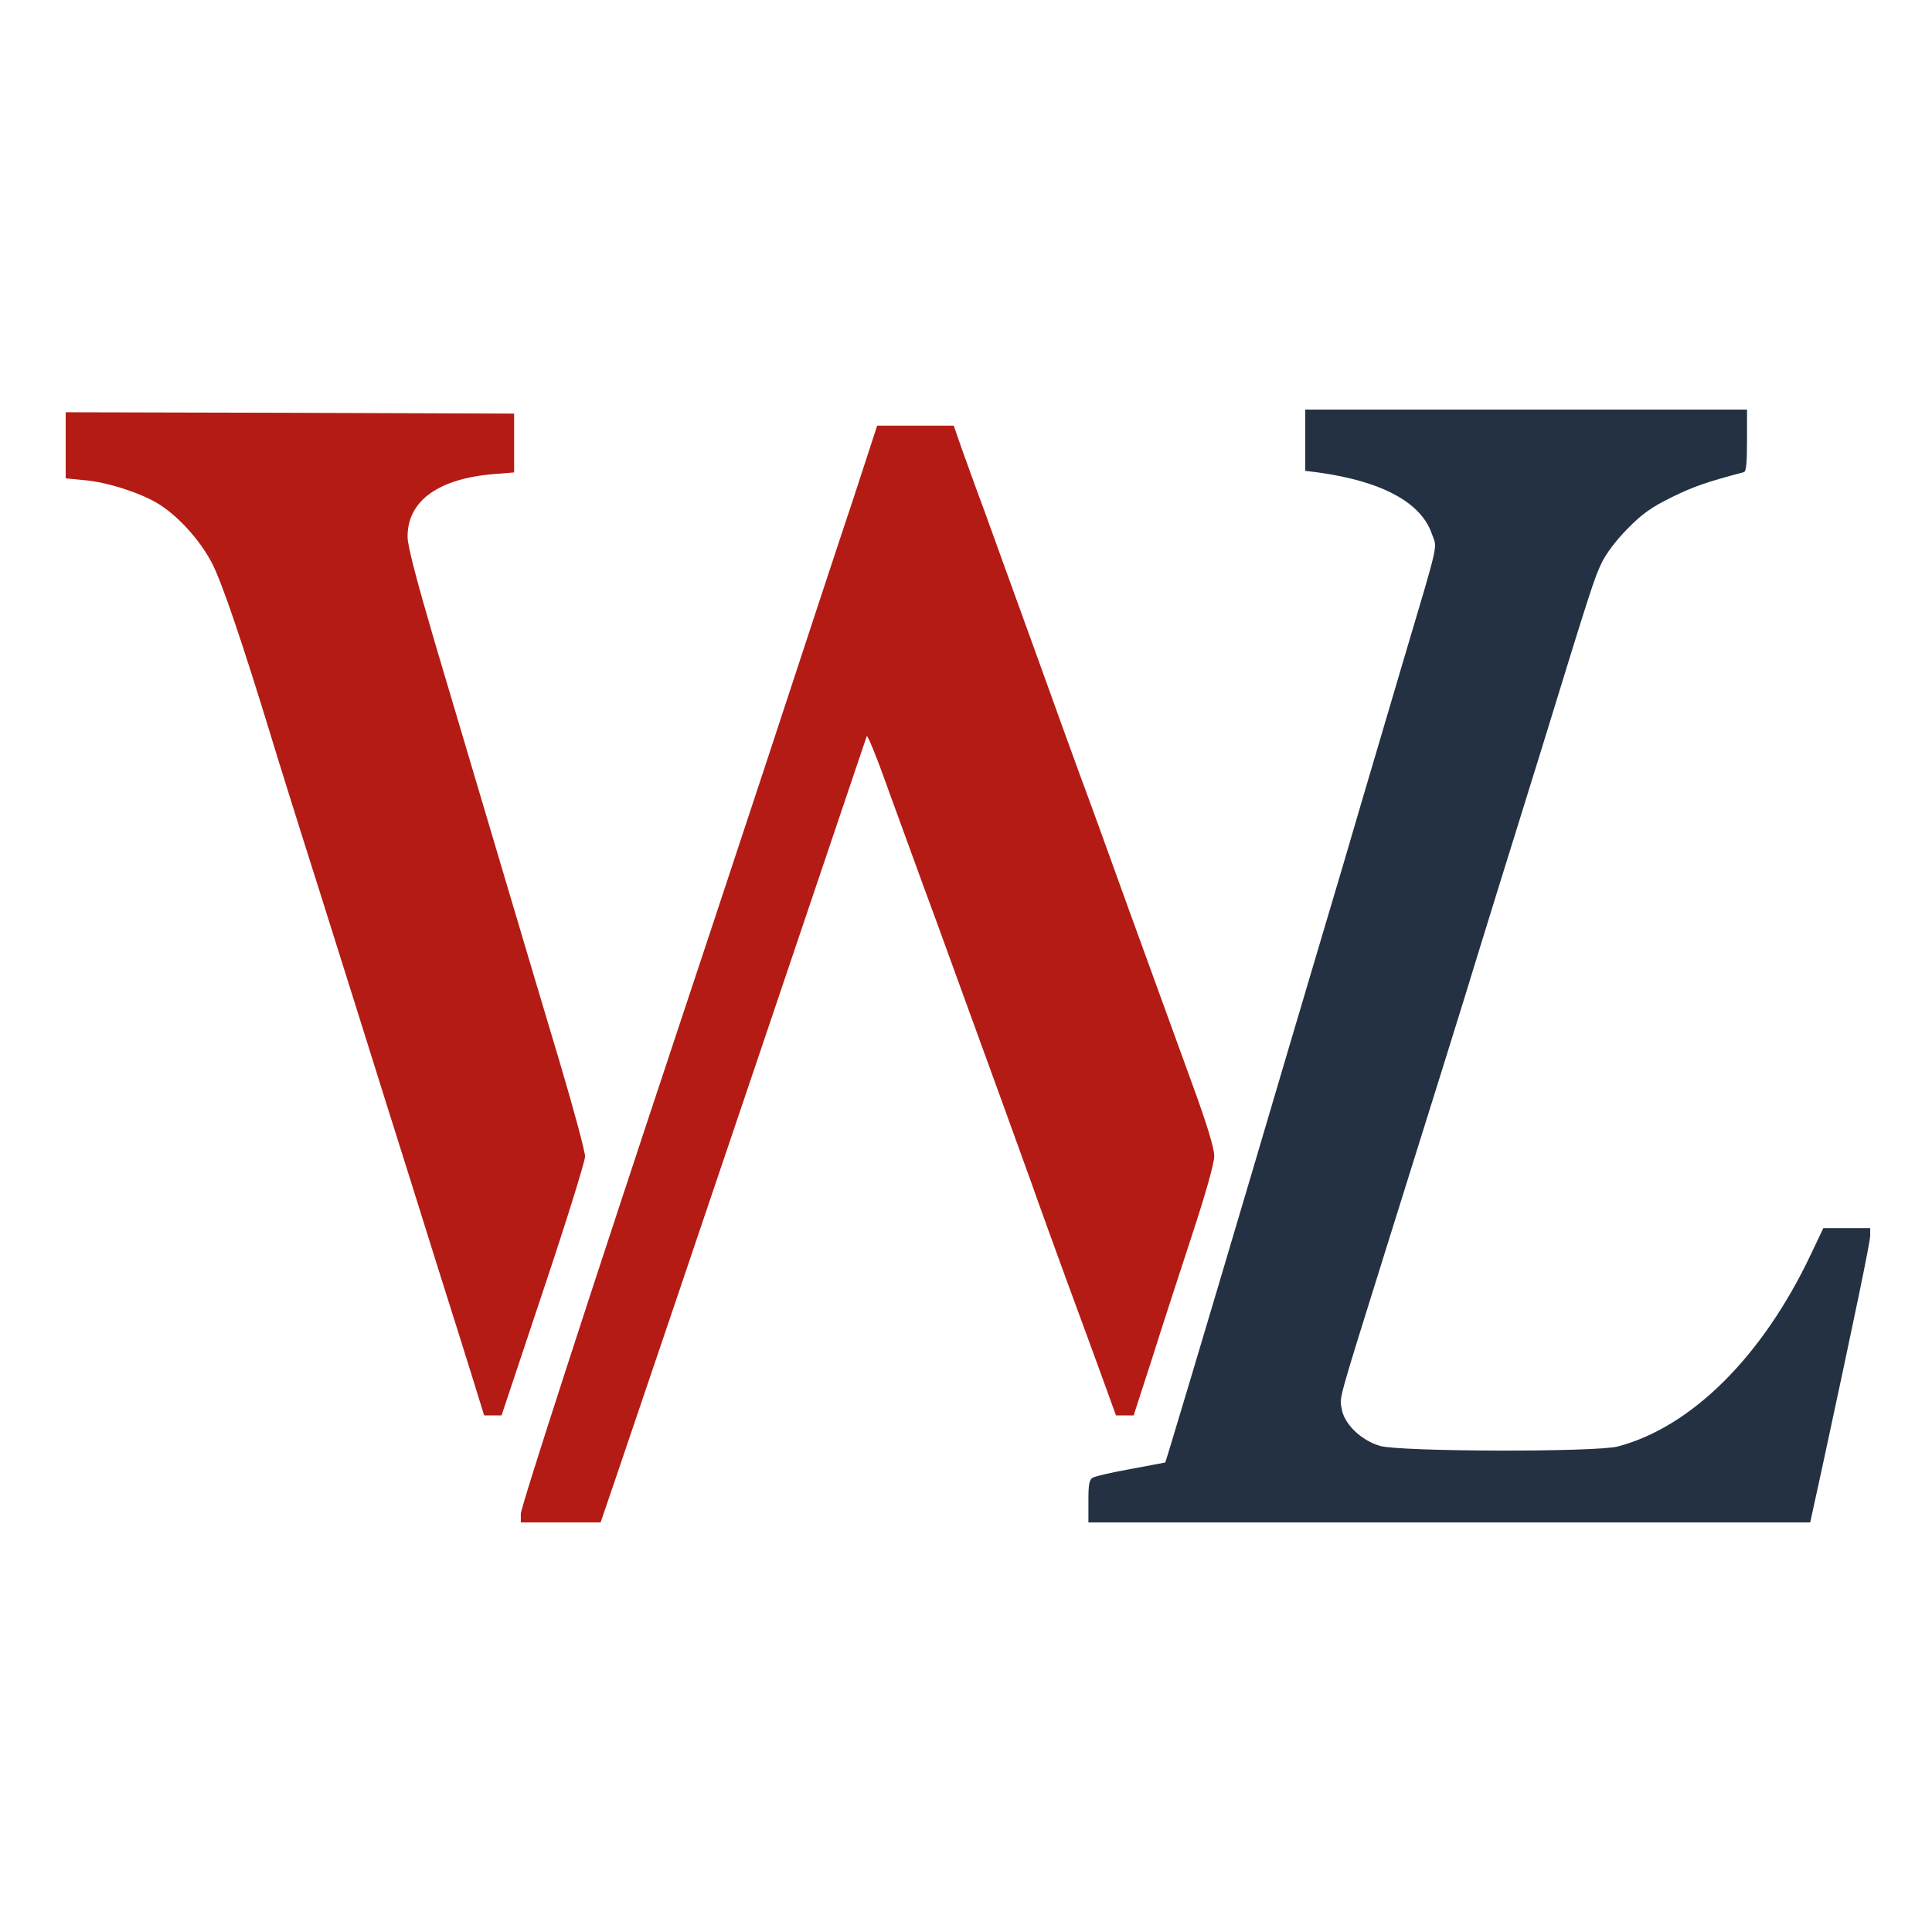
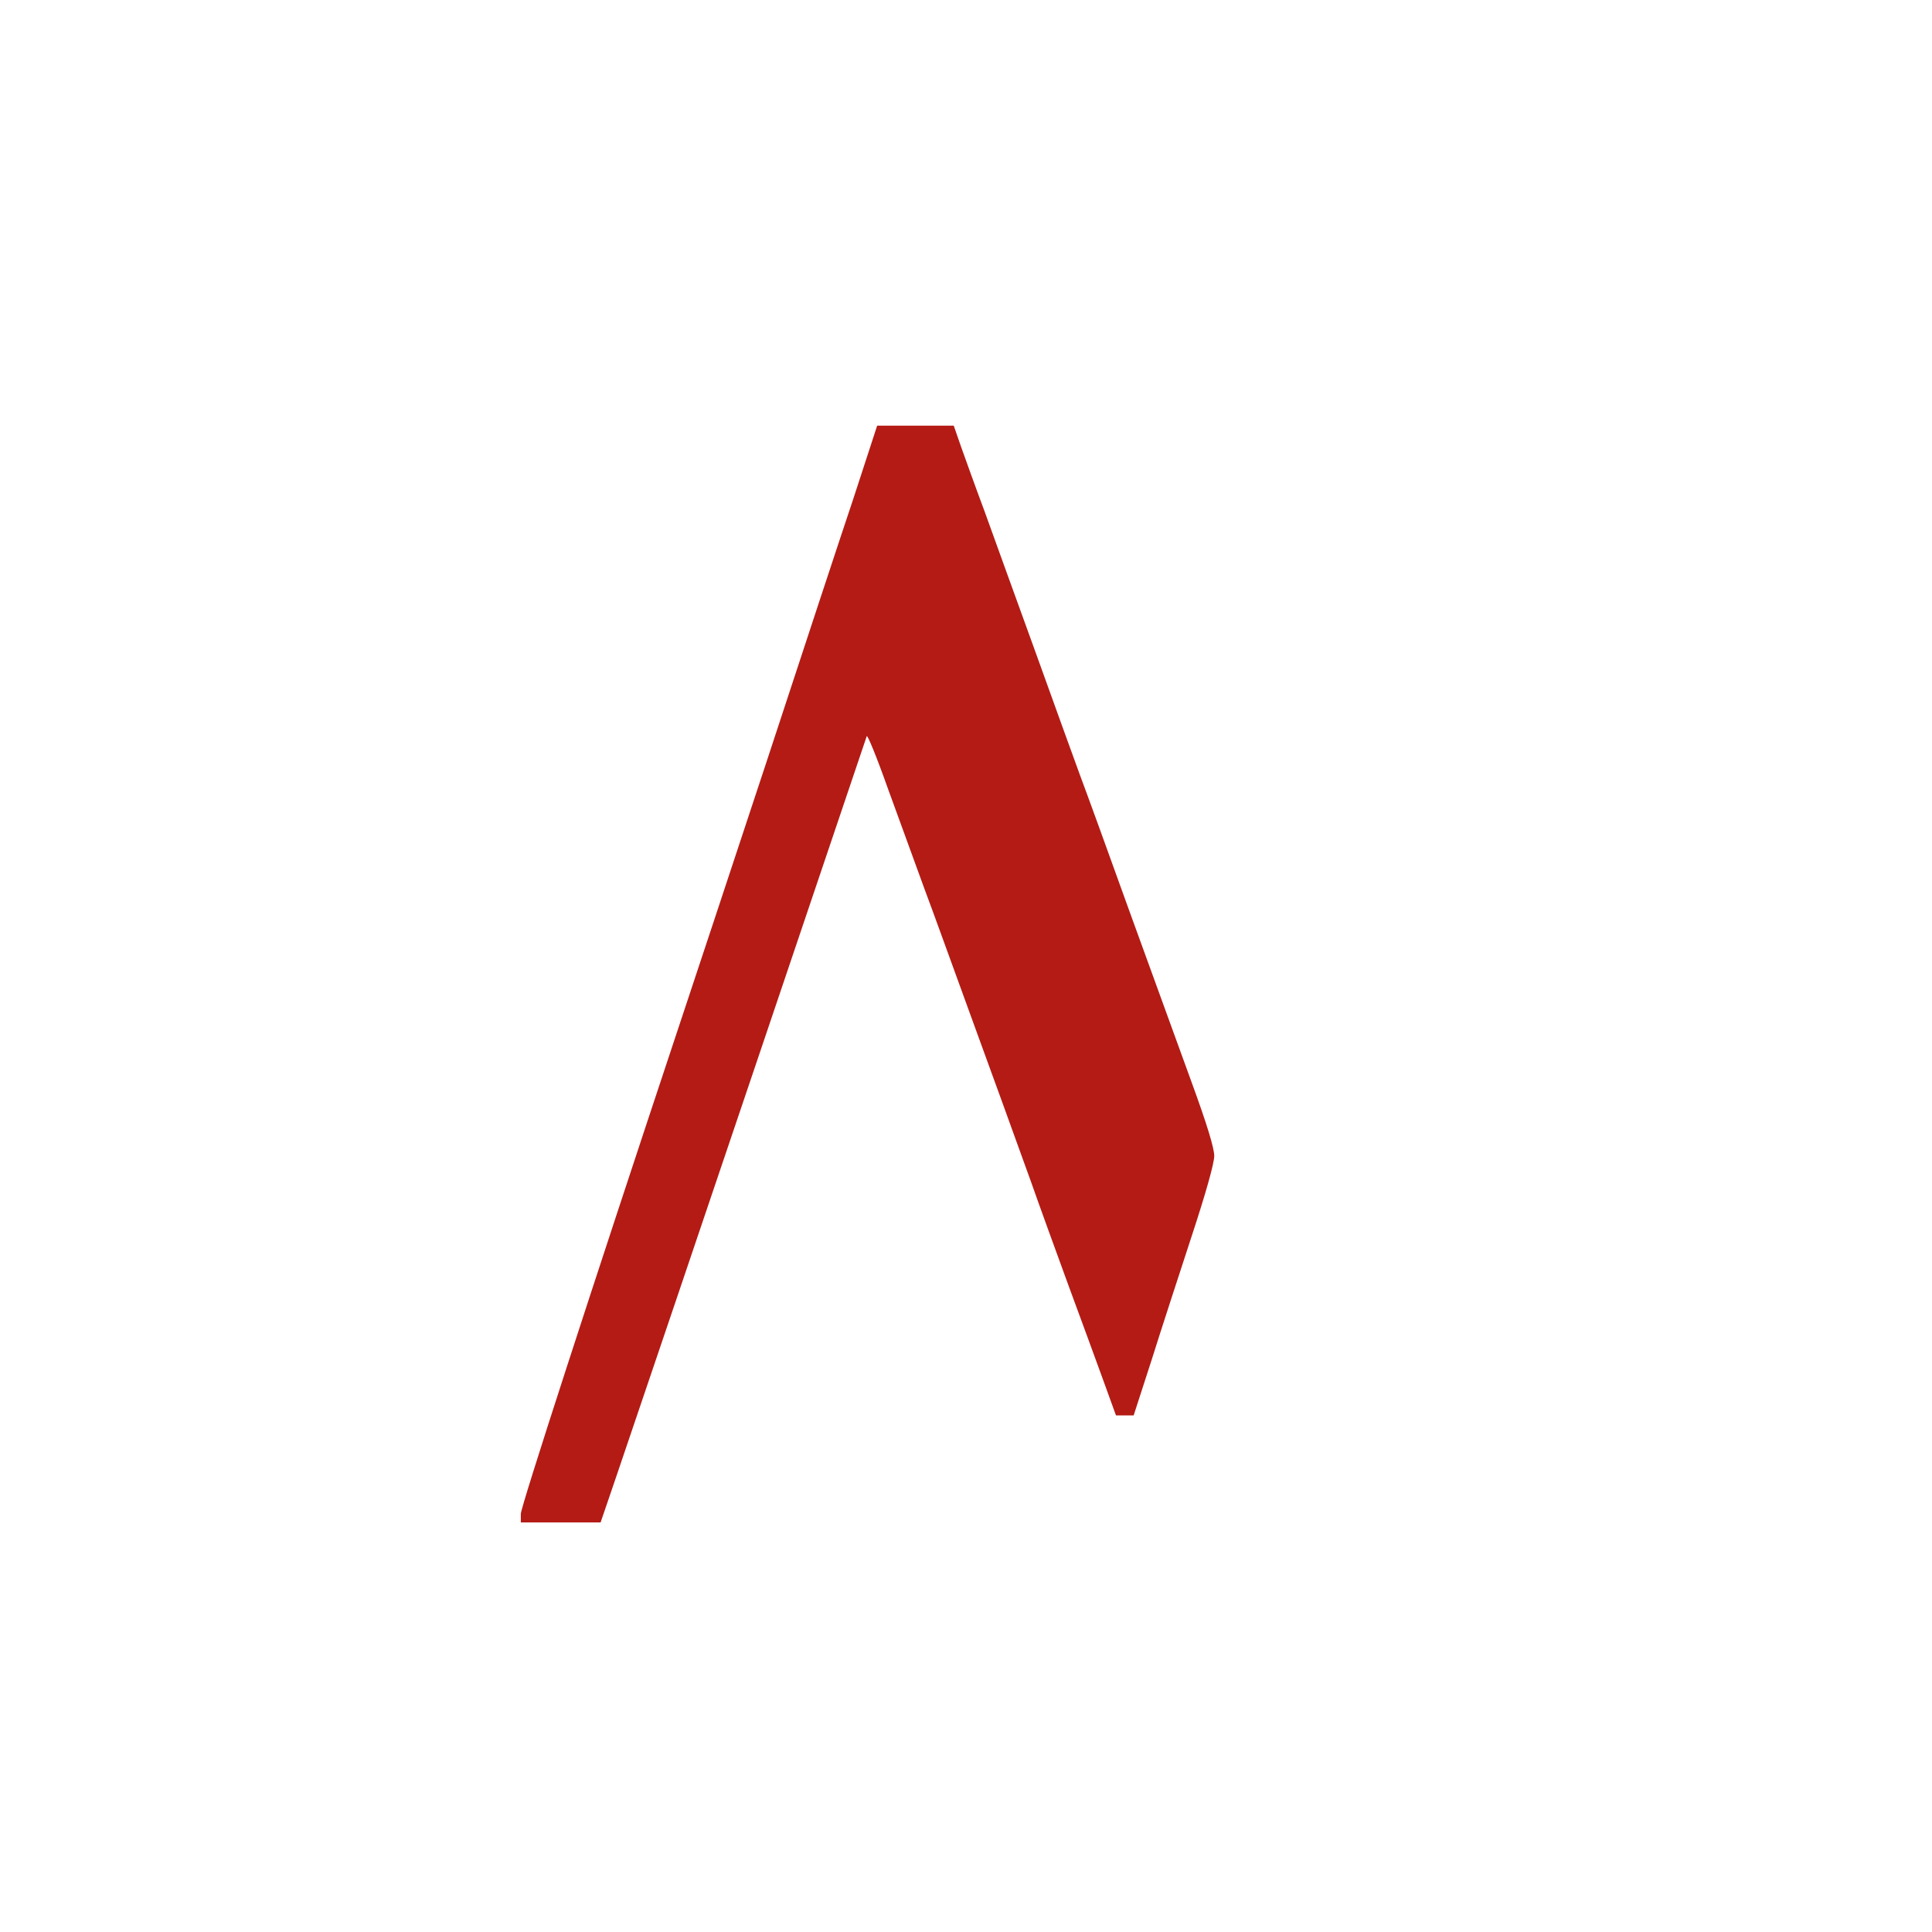
<svg xmlns="http://www.w3.org/2000/svg" width="500" height="500" viewBox="0 0 500 500" fill="none">
-   <path d="M134.789 391.785C134.789 389.985 152.873 334.254 175.6 265.923C178.995 255.815 189.111 225.146 198.188 197.731C207.195 170.315 217.38 139.369 220.845 129.054L227.011 110.154H236.92H246.828L248.699 115.554C249.738 118.462 252.44 126.008 254.796 132.308C257.082 138.608 262.903 154.808 267.822 168.308C272.672 181.808 277.938 196.346 279.462 200.5C281.056 204.723 286.876 220.715 292.419 236.154C298.031 251.592 305.237 271.392 308.425 280.185C312.374 290.985 314.245 297.146 314.245 299.154C314.245 301.023 312.097 308.708 308.425 319.854C305.237 329.615 300.526 344.015 298.031 351.977L293.389 366.308H291.103H288.816L285.629 357.515C283.827 352.6 279.74 341.315 276.414 332.385C273.157 323.454 268.792 311.477 266.783 305.731C264.704 300.054 261.517 291.123 259.646 286C257.775 280.877 253.41 268.9 249.946 259.346C246.481 249.862 241.7 236.569 239.206 229.923C236.781 223.277 232.485 211.438 229.644 203.685C226.873 195.862 224.448 189.977 224.309 190.531C222.646 195.515 172.066 345.192 159.386 382.438L155.437 394H145.113H134.789V391.785Z" fill="#B41B15" />
-   <path d="M281.679 388.461C281.679 383.961 281.887 382.854 282.927 382.369C283.55 382.023 287.985 380.985 292.765 380.154C297.546 379.254 301.496 378.492 301.565 378.492C301.704 378.354 310.572 348.792 323.945 303.654C329.349 285.377 337.11 259.069 341.267 245.154C345.424 231.238 350.344 214.623 352.215 208.115C354.155 201.677 358.935 185.269 362.954 171.769C372.724 138.885 371.962 142.138 370.576 138.192C367.804 130.023 357.619 124.554 341.128 122.269L337.803 121.854V113.892V106H394.965H452.128V113.962C452.128 119.777 451.92 122.062 451.296 122.2C441.527 124.762 438.27 125.938 432.727 128.638C427.53 131.2 425.105 132.862 421.294 136.738C418.384 139.646 415.682 143.246 414.574 145.531C412.633 149.546 411.871 151.831 399.122 193.3C395.034 206.385 390.253 221.962 388.383 227.846C386.581 233.731 383.879 242.315 382.493 246.885C379.167 257.892 369.675 288.215 358.866 322.692C346.048 363.677 346.671 361.461 347.226 364.577C347.849 368.523 352.214 372.746 357.134 374.2C362.331 375.723 412.98 375.861 418.731 374.338C437.785 369.285 456.077 351.077 468.549 324.838L471.875 317.846H477.903H484V319.785C484 321.446 480.12 340.208 471.459 380.361L468.479 394H375.079H281.679V388.461Z" fill="#233142" />
-   <path d="M122.04 355.784C120.239 349.969 116.082 336.815 112.825 326.5C109.638 316.254 103.61 297.077 99.453 283.923C95.365 270.769 87.674 246.469 82.477 229.923C77.211 213.377 71.737 195.861 70.282 191.015C62.73 166.3 57.464 150.792 54.901 145.808C51.713 139.646 45.755 133.138 40.489 130.092C35.846 127.392 27.601 124.761 21.919 124.277L17 123.792V115.277V106.692L75.063 106.831L133.057 107.038V114.654V122.269L127.861 122.684C113.379 123.861 105.411 129.677 105.481 138.954C105.481 141.307 107.836 150.238 112.548 166.3C124.188 205.484 137.907 251.731 144.905 275.061C148.508 287.177 151.418 298.046 151.418 299.292C151.418 300.538 146.568 316.115 140.61 333.907L129.801 366.307H127.583H125.297L122.04 355.784Z" fill="#B41B15" />
+   <path d="M134.789 391.785C134.789 389.985 152.873 334.254 175.6 265.923C178.995 255.815 189.111 225.146 198.188 197.731C207.195 170.315 217.38 139.369 220.845 129.054L227.011 110.154H236.92H246.828L248.699 115.554C249.738 118.462 252.44 126.008 254.796 132.308C257.082 138.608 262.903 154.808 267.822 168.308C272.672 181.808 277.938 196.346 279.462 200.5C281.056 204.723 286.876 220.715 292.419 236.154C298.031 251.592 305.237 271.392 308.425 280.185C312.374 290.985 314.245 297.146 314.245 299.154C314.245 301.023 312.097 308.708 308.425 319.854C305.237 329.615 300.526 344.015 298.031 351.977L293.389 366.308H291.103H288.816L285.629 357.515C283.827 352.6 279.74 341.315 276.414 332.385C273.157 323.454 268.792 311.477 266.783 305.731C264.704 300.054 261.517 291.123 259.646 286C257.775 280.877 253.41 268.9 249.946 259.346C246.481 249.862 241.7 236.569 239.206 229.923C236.781 223.277 232.485 211.438 229.644 203.685C226.873 195.862 224.448 189.977 224.309 190.531C222.646 195.515 172.066 345.192 159.386 382.438L155.437 394H145.113H134.789V391.785" fill="#B41B15" />
</svg>